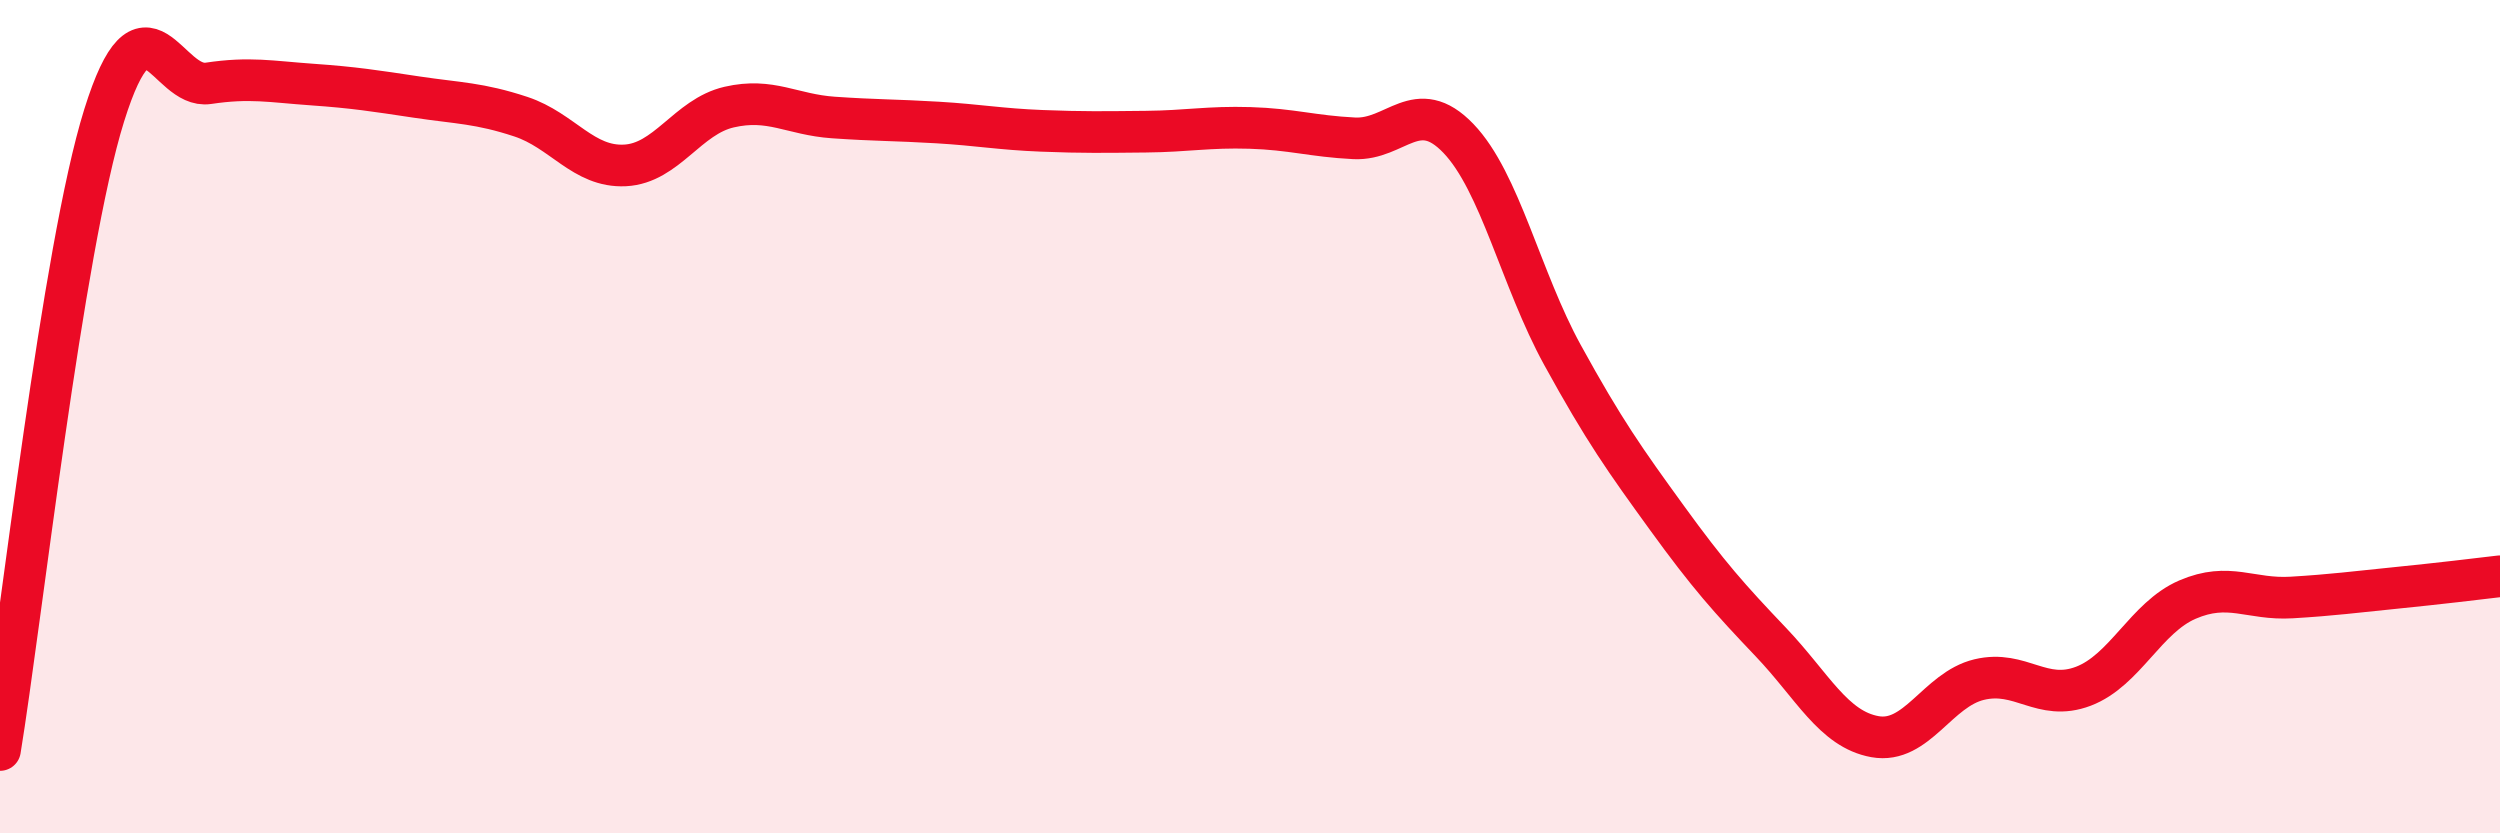
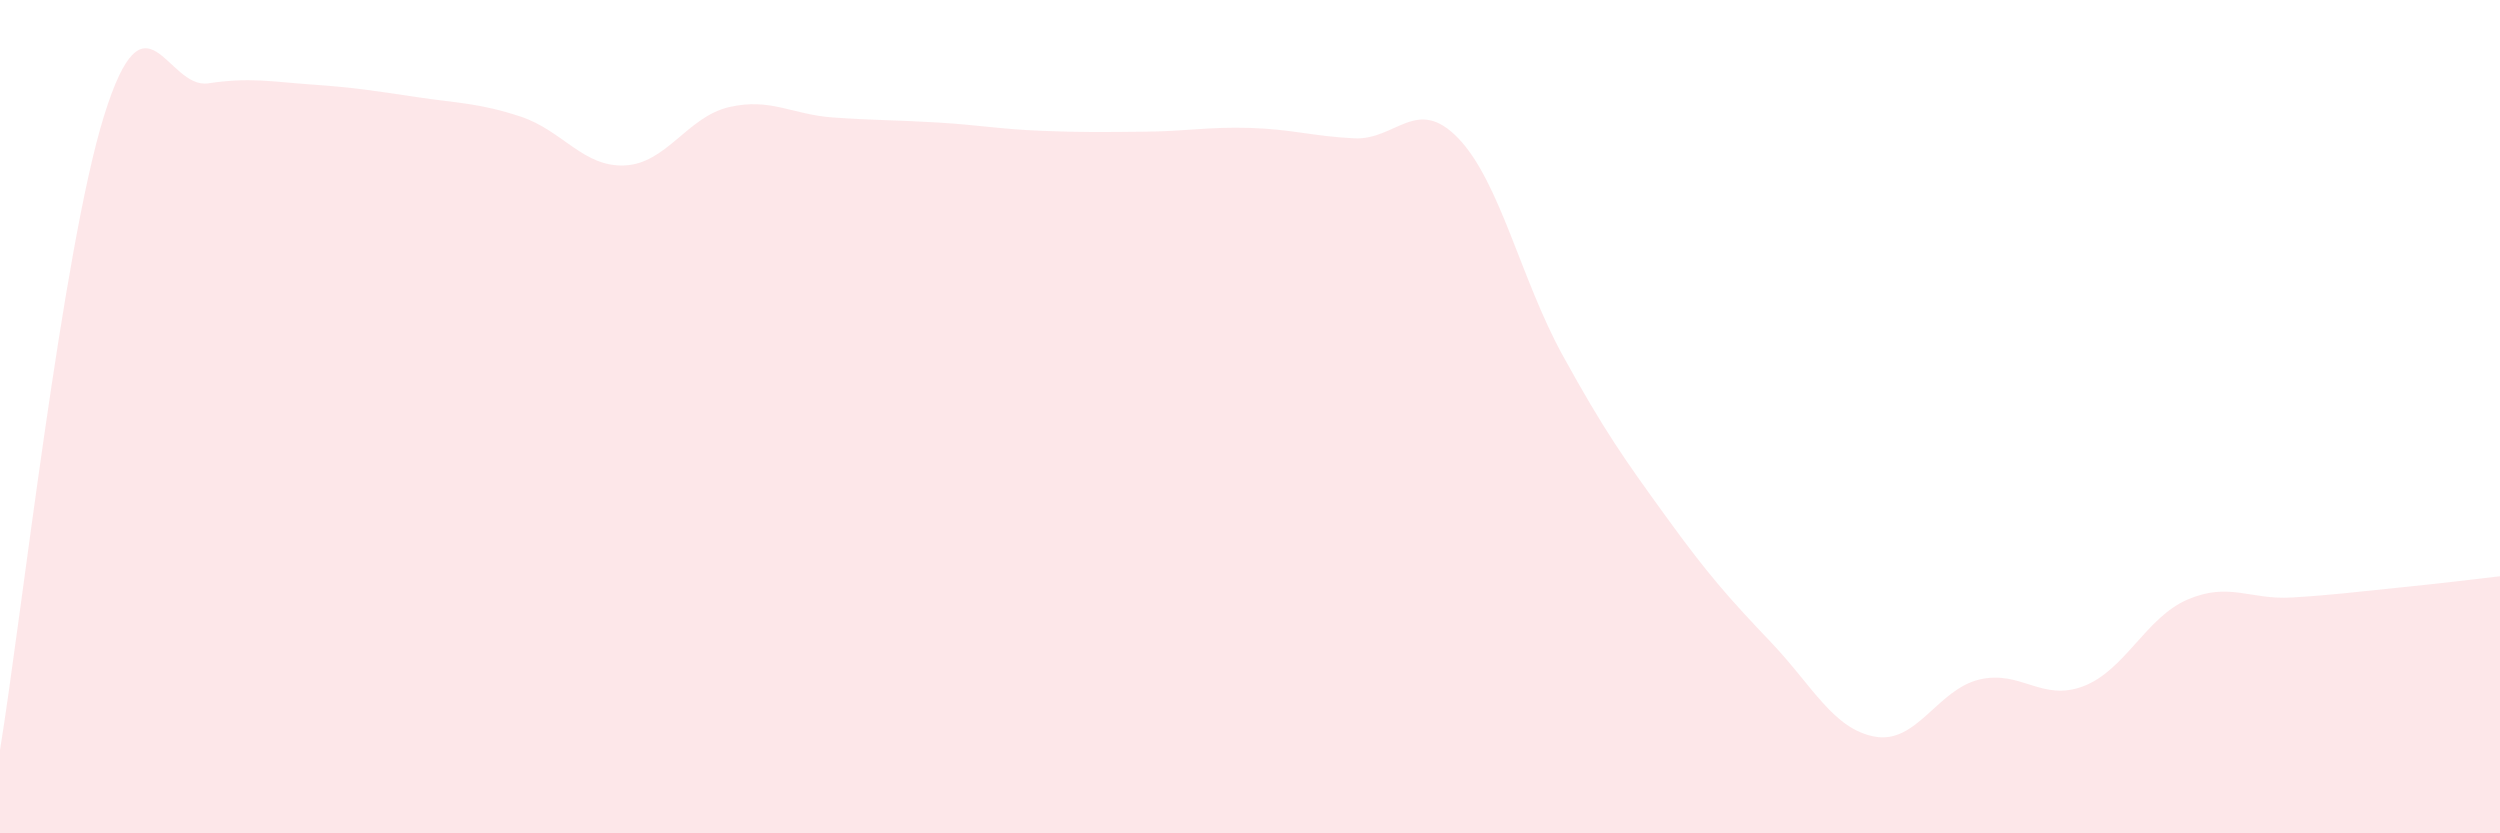
<svg xmlns="http://www.w3.org/2000/svg" width="60" height="20" viewBox="0 0 60 20">
  <path d="M 0,18 C 0.5,14.95 1.5,5.97 2.5,2.77 C 3.5,-0.43 4,2.15 5,2 C 6,1.85 6.5,1.96 7.5,2.03 C 8.5,2.1 9,2.18 10,2.33 C 11,2.48 11.5,2.47 12.5,2.8 C 13.5,3.13 14,4.02 15,3.97 C 16,3.92 16.5,2.8 17.5,2.57 C 18.5,2.34 19,2.75 20,2.82 C 21,2.89 21.5,2.88 22.5,2.94 C 23.5,3 24,3.1 25,3.14 C 26,3.18 26.5,3.17 27.5,3.16 C 28.5,3.15 29,3.04 30,3.07 C 31,3.1 31.5,3.27 32.5,3.32 C 33.5,3.37 34,2.28 35,3.32 C 36,4.36 36.5,6.7 37.5,8.52 C 38.5,10.34 39,11.04 40,12.42 C 41,13.8 41.5,14.36 42.5,15.41 C 43.5,16.46 44,17.5 45,17.68 C 46,17.86 46.5,16.55 47.5,16.31 C 48.5,16.07 49,16.85 50,16.47 C 51,16.09 51.5,14.82 52.5,14.39 C 53.5,13.96 54,14.4 55,14.34 C 56,14.28 56.5,14.21 57.5,14.11 C 58.5,14.01 59.5,13.89 60,13.83L60 20L0 20Z" fill="#EB0A25" opacity="0.1" stroke-linecap="round" stroke-linejoin="round" />
-   <path d="M 0,18 C 0.5,14.95 1.5,5.97 2.5,2.77 C 3.5,-0.43 4,2.15 5,2 C 6,1.85 6.5,1.96 7.5,2.03 C 8.5,2.1 9,2.18 10,2.33 C 11,2.48 11.5,2.47 12.5,2.8 C 13.5,3.13 14,4.02 15,3.97 C 16,3.92 16.5,2.8 17.5,2.57 C 18.5,2.34 19,2.75 20,2.82 C 21,2.89 21.5,2.88 22.5,2.94 C 23.5,3 24,3.1 25,3.14 C 26,3.18 26.5,3.17 27.5,3.16 C 28.5,3.15 29,3.04 30,3.07 C 31,3.1 31.5,3.27 32.5,3.32 C 33.5,3.37 34,2.28 35,3.32 C 36,4.36 36.5,6.7 37.5,8.52 C 38.5,10.34 39,11.04 40,12.42 C 41,13.8 41.5,14.36 42.5,15.41 C 43.5,16.46 44,17.5 45,17.68 C 46,17.86 46.5,16.55 47.5,16.31 C 48.5,16.07 49,16.85 50,16.47 C 51,16.09 51.5,14.82 52.5,14.39 C 53.5,13.96 54,14.4 55,14.34 C 56,14.28 56.5,14.21 57.5,14.11 C 58.5,14.01 59.5,13.89 60,13.83" stroke="#EB0A25" stroke-width="1" fill="none" stroke-linecap="round" stroke-linejoin="round" />
</svg>